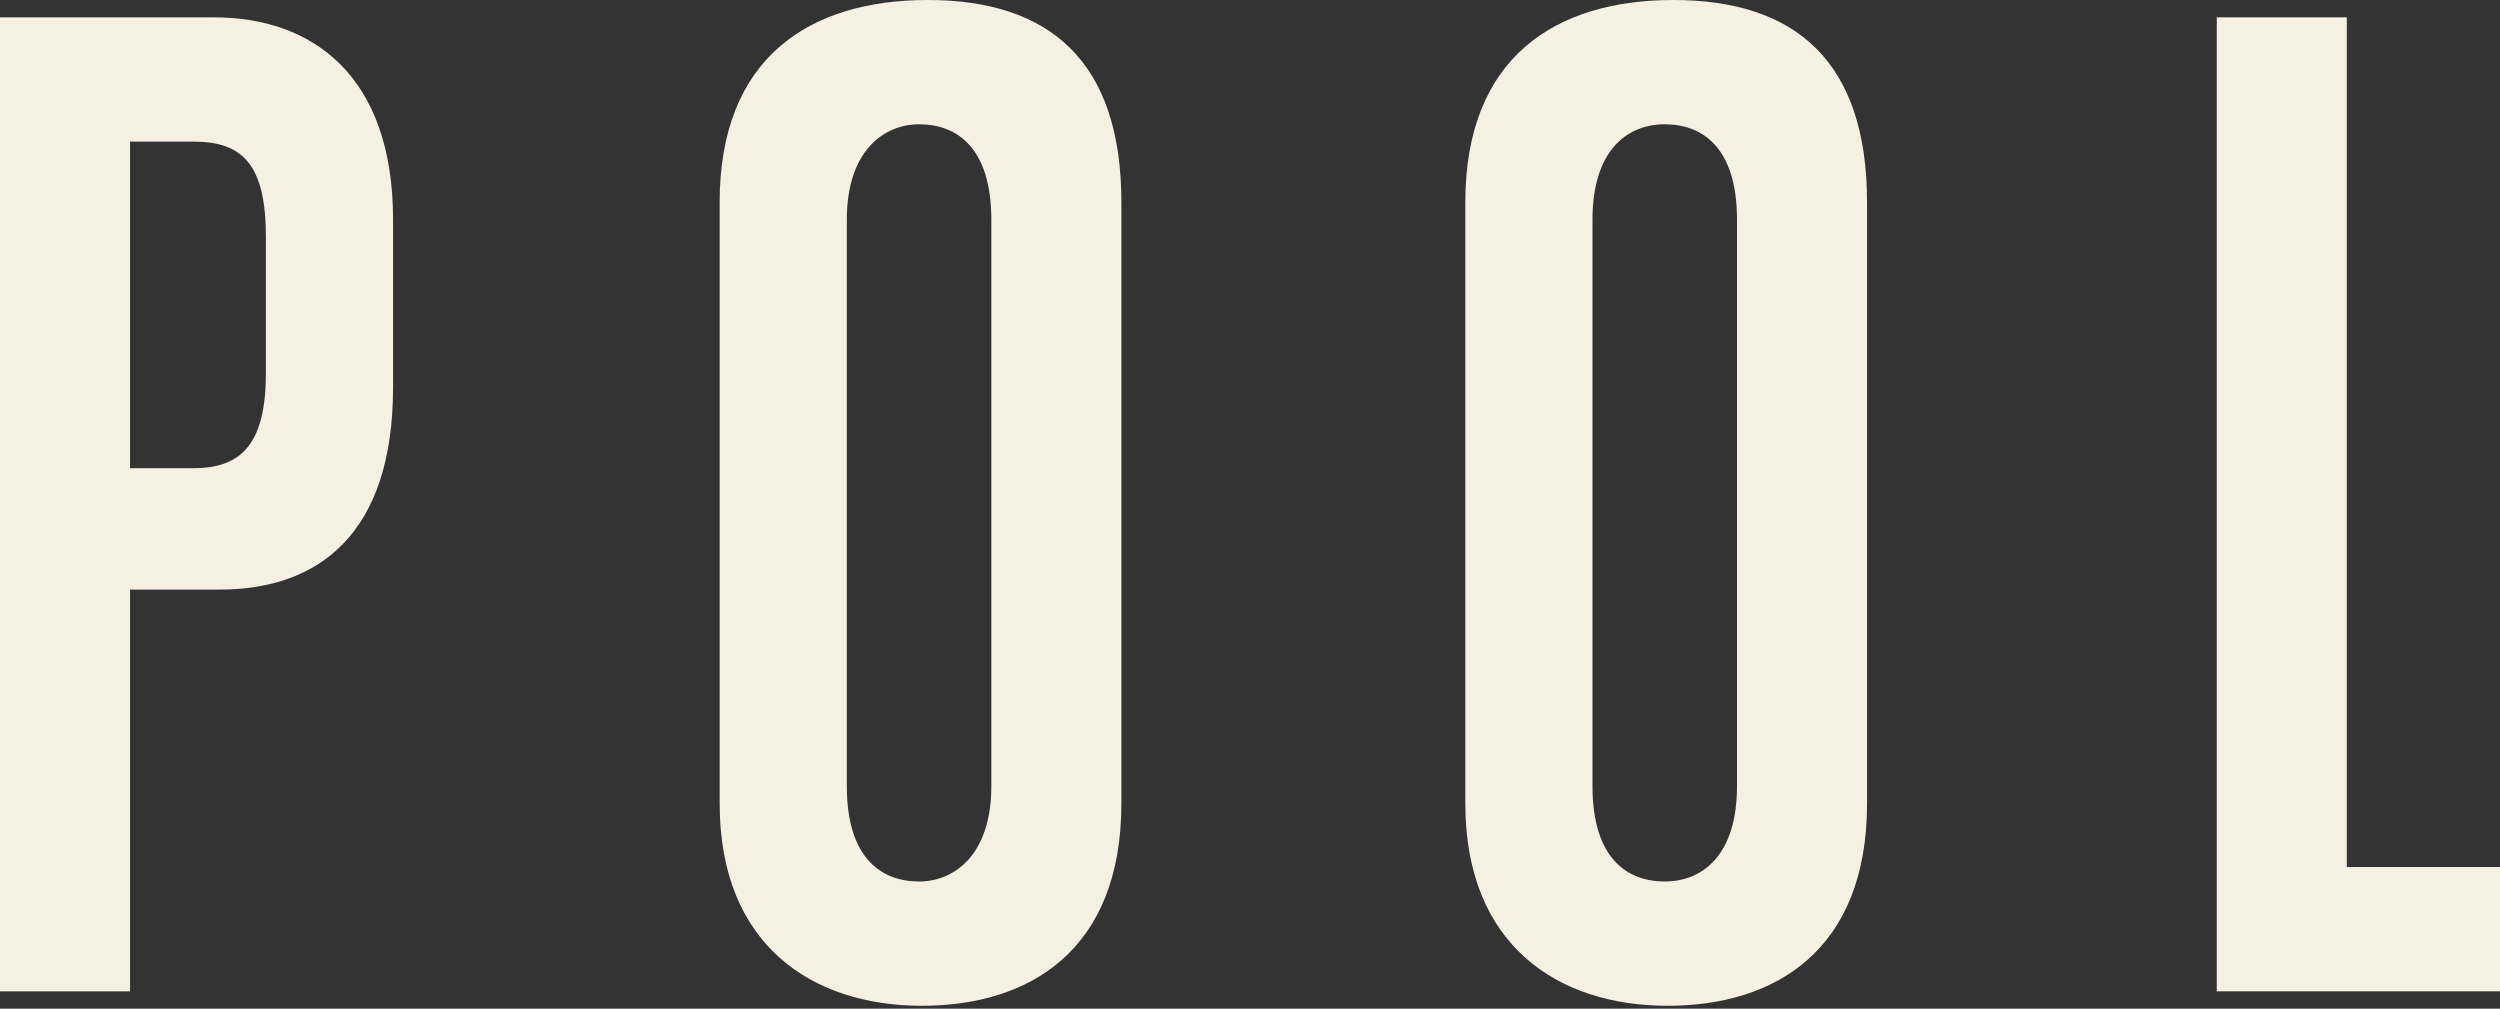
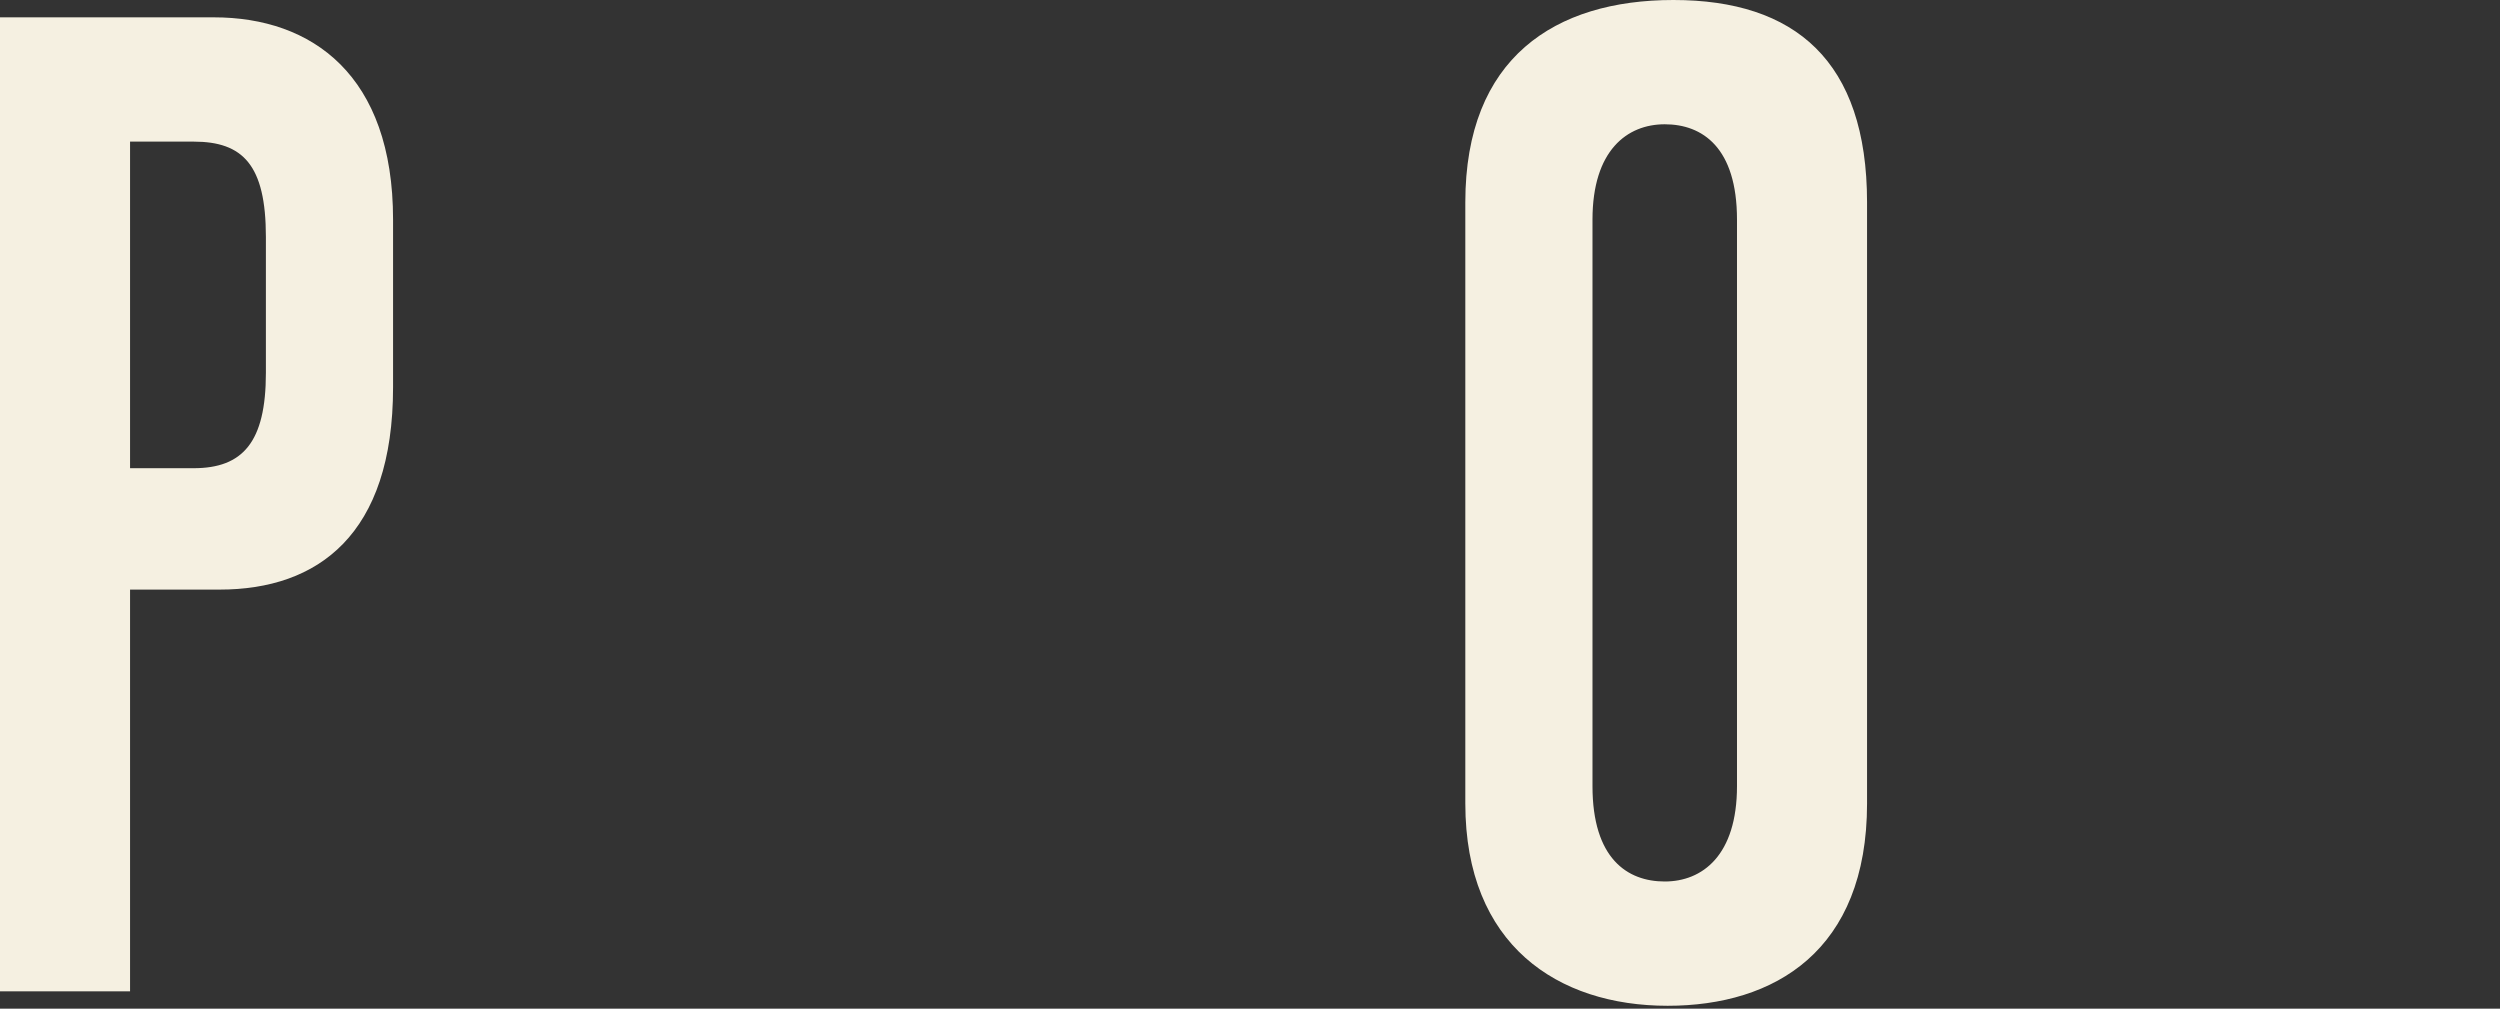
<svg xmlns="http://www.w3.org/2000/svg" version="1.1" id="レイヤー_1" x="0px" y="0px" viewBox="0 0 86.5 34.9" style="enable-background:new 0 0 86.5 34.9;" xml:space="preserve">
  <rect x="0" y="0" width="86.5" height="34.9" fill="#333333" stroke="none" />
  <style type="text/css">
	.st0{enable-background:new    ;}
	.st1{fill:#F5F0E1;}
</style>
  <g class="st0">
    <path class="st1" d="M0,34.3V0.6h7.4c3.4,0,6.2,2,6.2,7v5.8c0,5.1-2.6,7-6,7H4.5v13.9H0z M9.2,8.2c0-2.5-0.8-3.3-2.5-3.3H4.5v11.3   h2.2c1.7,0,2.5-0.9,2.5-3.3V8.2z" />
-     <path class="st1" d="M24.9,7c0-5,3.1-7,7.2-7c4.2,0,6.7,2.1,6.7,7v20.8c0,5.1-3.2,7-6.9,7c-3.8,0-7-2.1-7-7V7z M34.3,7.6   c0-2.5-1.2-3.3-2.5-3.3c-1.2,0-2.5,0.9-2.5,3.3v19.6c0,2.5,1.2,3.3,2.5,3.3c1.2,0,2.5-0.9,2.5-3.3V7.6z" />
    <path class="st1" d="M50.7,7c0-5,3.1-7,7.2-7c4.2,0,6.7,2.1,6.7,7v20.8c0,5.1-3.2,7-6.9,7c-3.8,0-7-2.1-7-7V7z M60.1,7.6   c0-2.5-1.2-3.3-2.5-3.3s-2.5,0.9-2.5,3.3v19.6c0,2.5,1.2,3.3,2.5,3.3s2.5-0.9,2.5-3.3V7.6z" />
-     <path class="st1" d="M76.7,34.3V0.6h4.5V30h5.4v4.3H76.7z" />
  </g>
</svg>